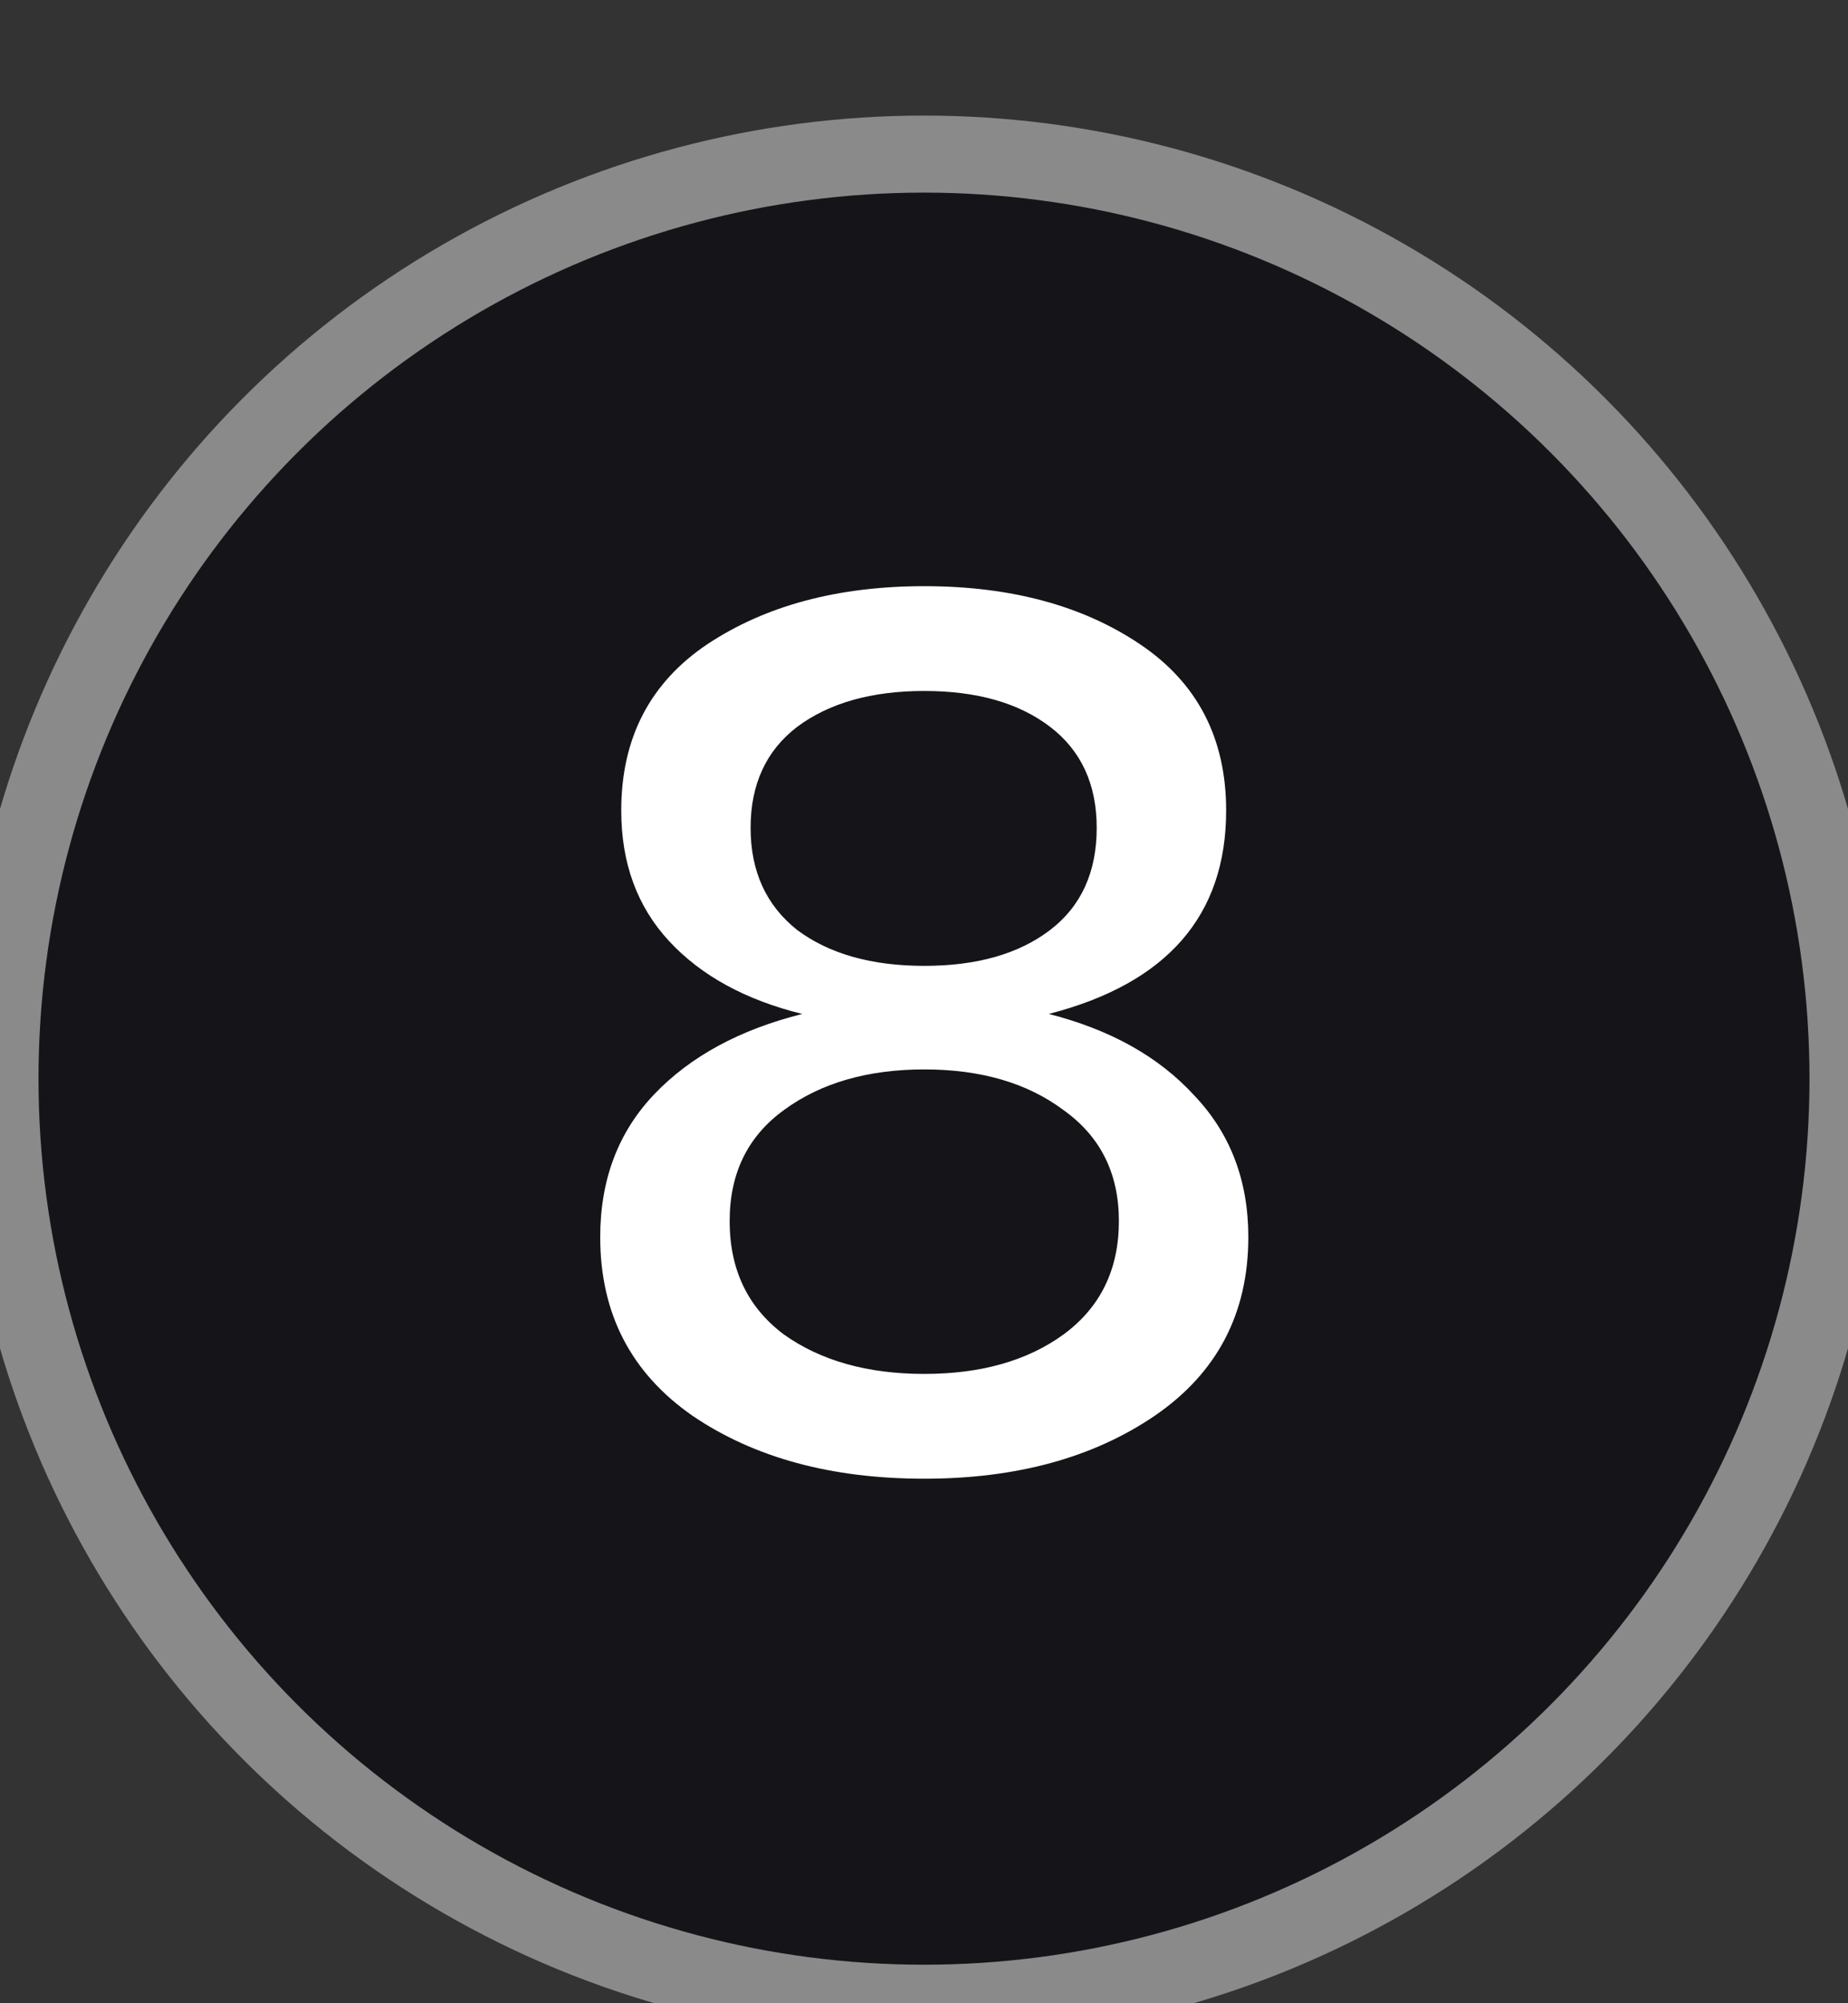
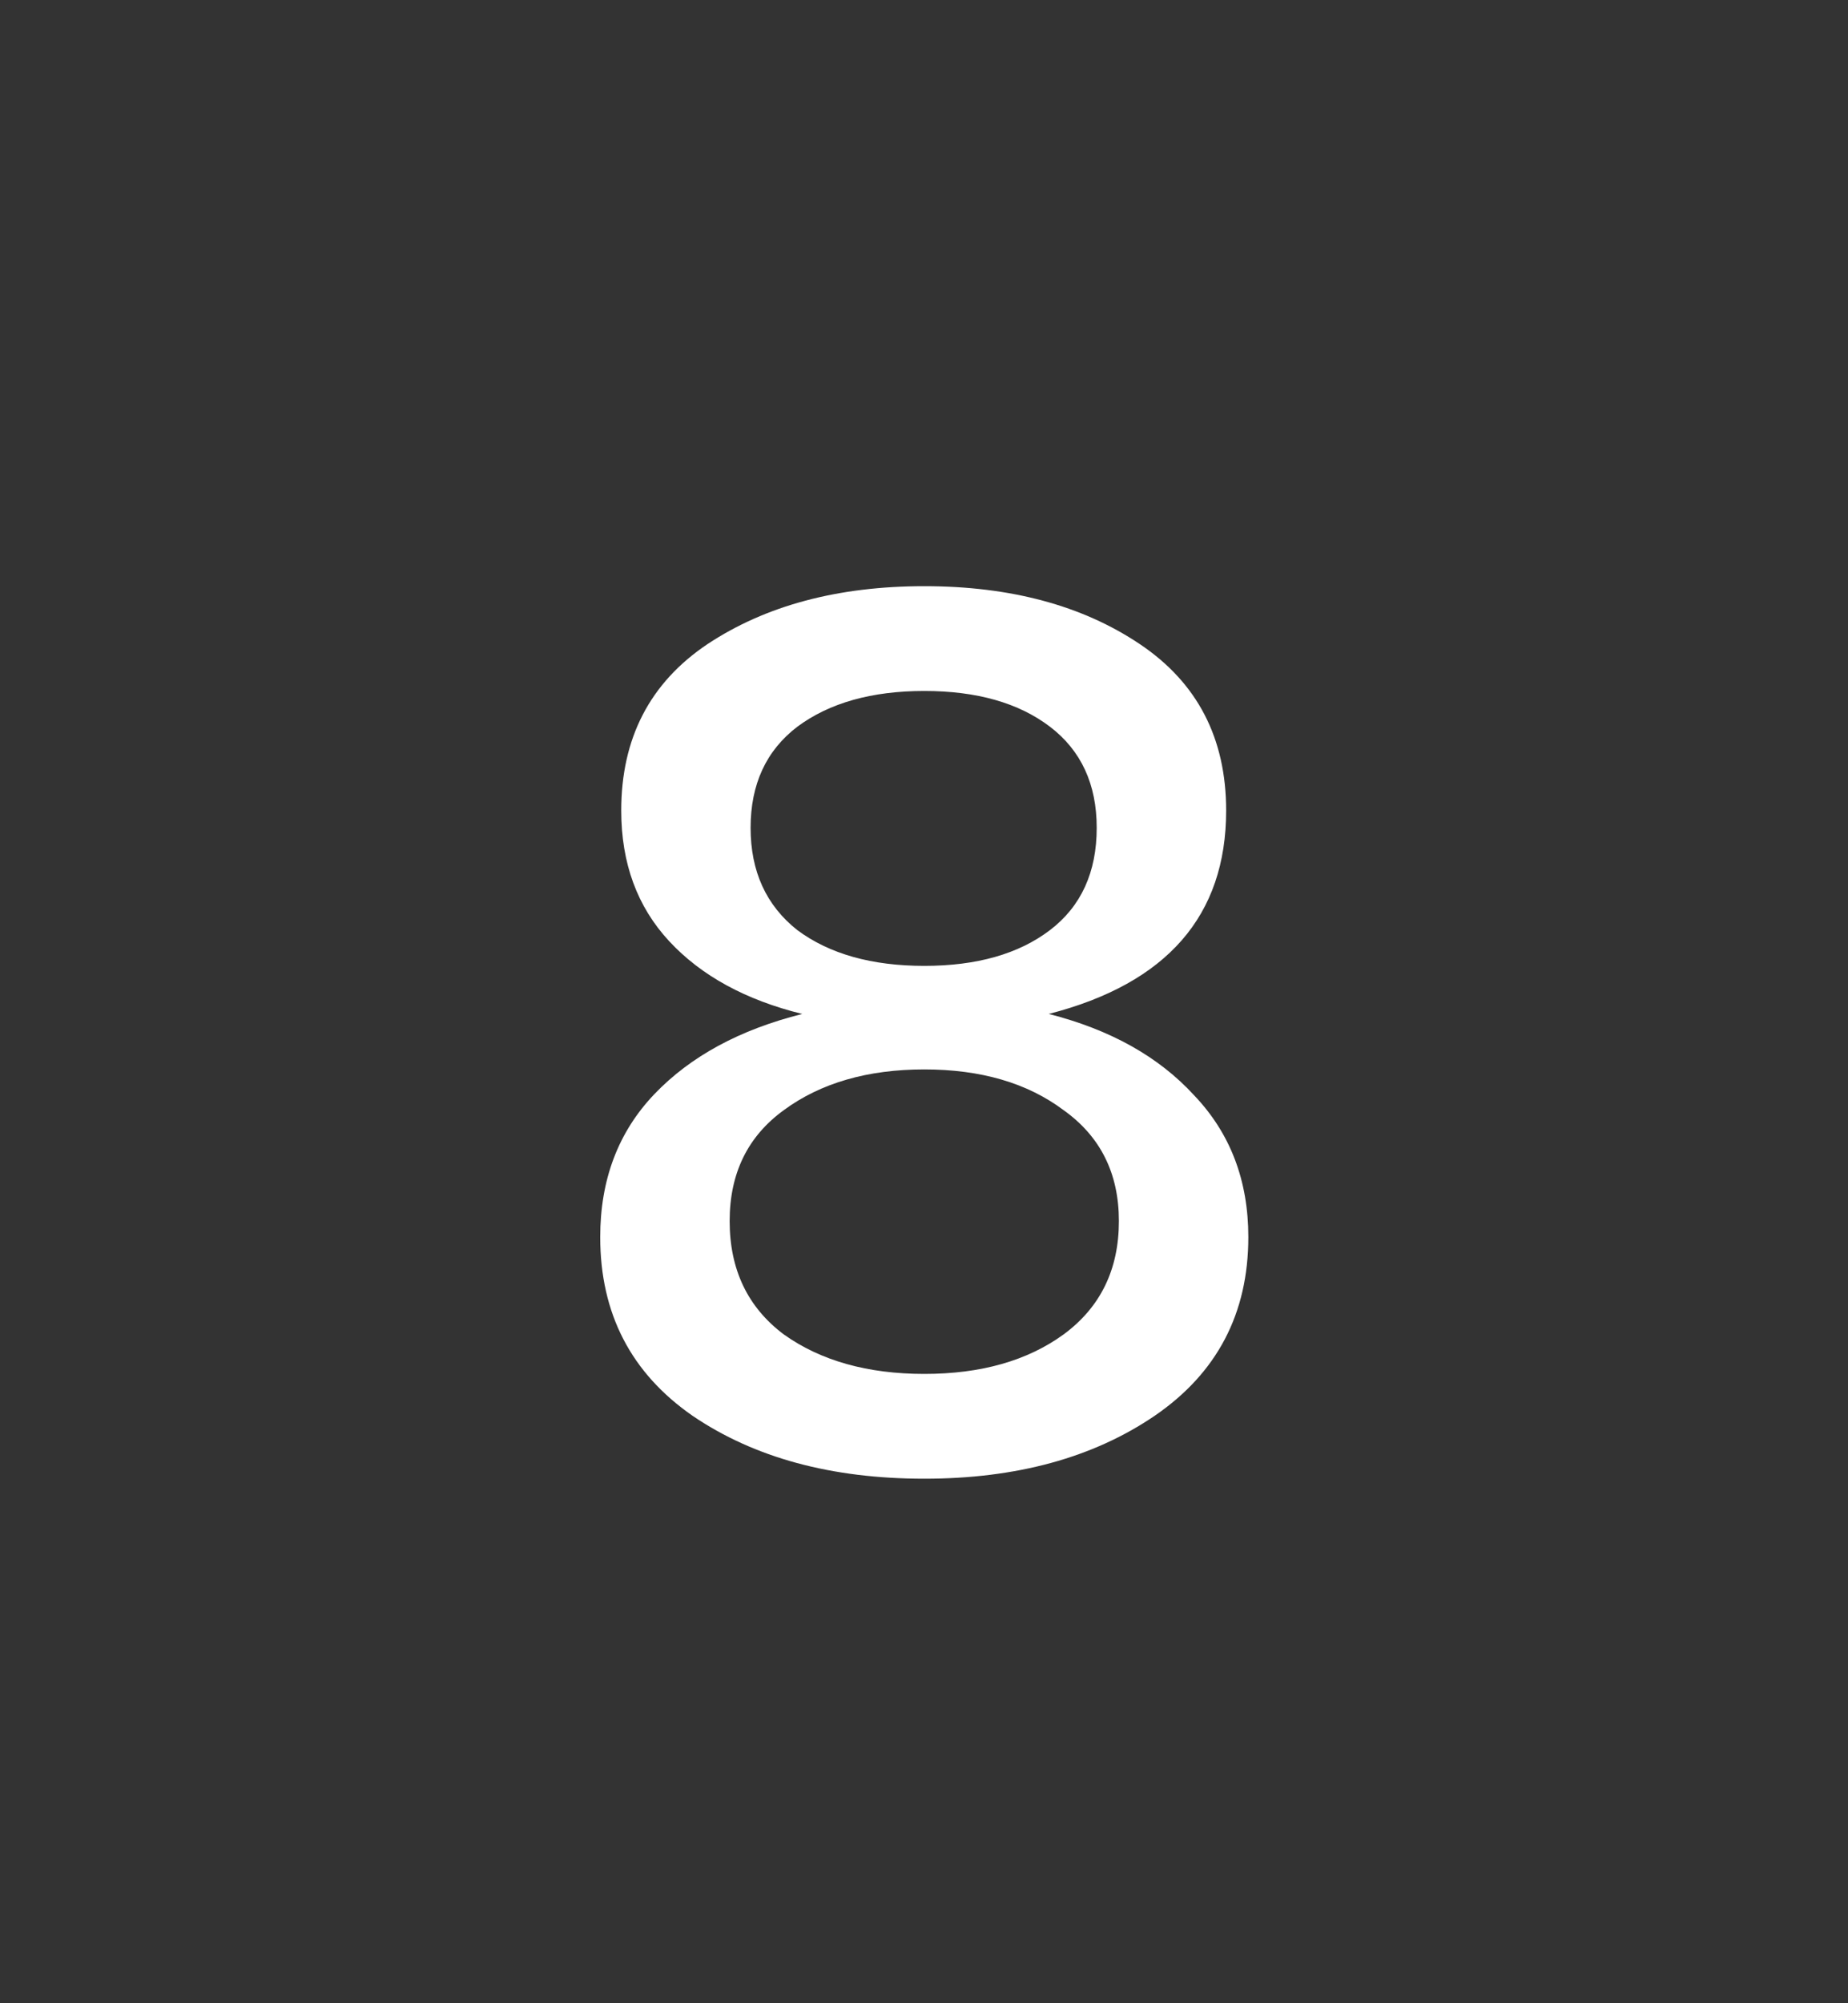
<svg xmlns="http://www.w3.org/2000/svg" width="24" height="26" viewBox="0 0 24 26" fill="none">
  <rect x="0" y="0" width="24" height="26" fill="#333333" stroke="none" />
-   <circle cx="12" cy="14" r="12" fill="#151519" />
-   <circle cx="12" cy="14" r="12" stroke="#8A8A8A" />
  <path d="M13.62 13.16C14.419 13.363 15.049 13.715 15.508 14.216C15.977 14.707 16.212 15.32 16.212 16.056C16.212 17.048 15.806 17.821 14.995 18.376C14.195 18.92 13.198 19.192 12.004 19.192C10.798 19.192 9.796 18.92 8.995 18.376C8.195 17.821 7.795 17.048 7.795 16.056C7.795 15.309 8.03 14.691 8.499 14.2C8.969 13.709 9.609 13.363 10.419 13.16C9.684 12.979 9.107 12.664 8.691 12.216C8.275 11.768 8.068 11.203 8.068 10.52C8.068 9.581 8.441 8.861 9.188 8.36C9.945 7.859 10.883 7.608 12.004 7.608C13.123 7.608 14.057 7.859 14.803 8.36C15.55 8.861 15.924 9.581 15.924 10.52C15.924 11.885 15.155 12.765 13.62 13.16ZM10.355 9.432C9.95 9.741 9.748 10.179 9.748 10.744C9.748 11.309 9.95 11.752 10.355 12.072C10.771 12.381 11.321 12.536 12.004 12.536C12.686 12.536 13.23 12.381 13.636 12.072C14.041 11.763 14.243 11.32 14.243 10.744C14.243 10.179 14.041 9.741 13.636 9.432C13.23 9.123 12.686 8.968 12.004 8.968C11.321 8.968 10.771 9.123 10.355 9.432ZM10.18 17.32C10.659 17.661 11.268 17.832 12.004 17.832C12.739 17.832 13.342 17.661 13.812 17.32C14.291 16.968 14.531 16.477 14.531 15.848C14.531 15.229 14.291 14.749 13.812 14.408C13.342 14.056 12.739 13.88 12.004 13.88C11.268 13.88 10.659 14.056 10.18 14.408C9.71 14.749 9.476 15.229 9.476 15.848C9.476 16.477 9.71 16.968 10.18 17.32Z" fill="white" />
</svg>